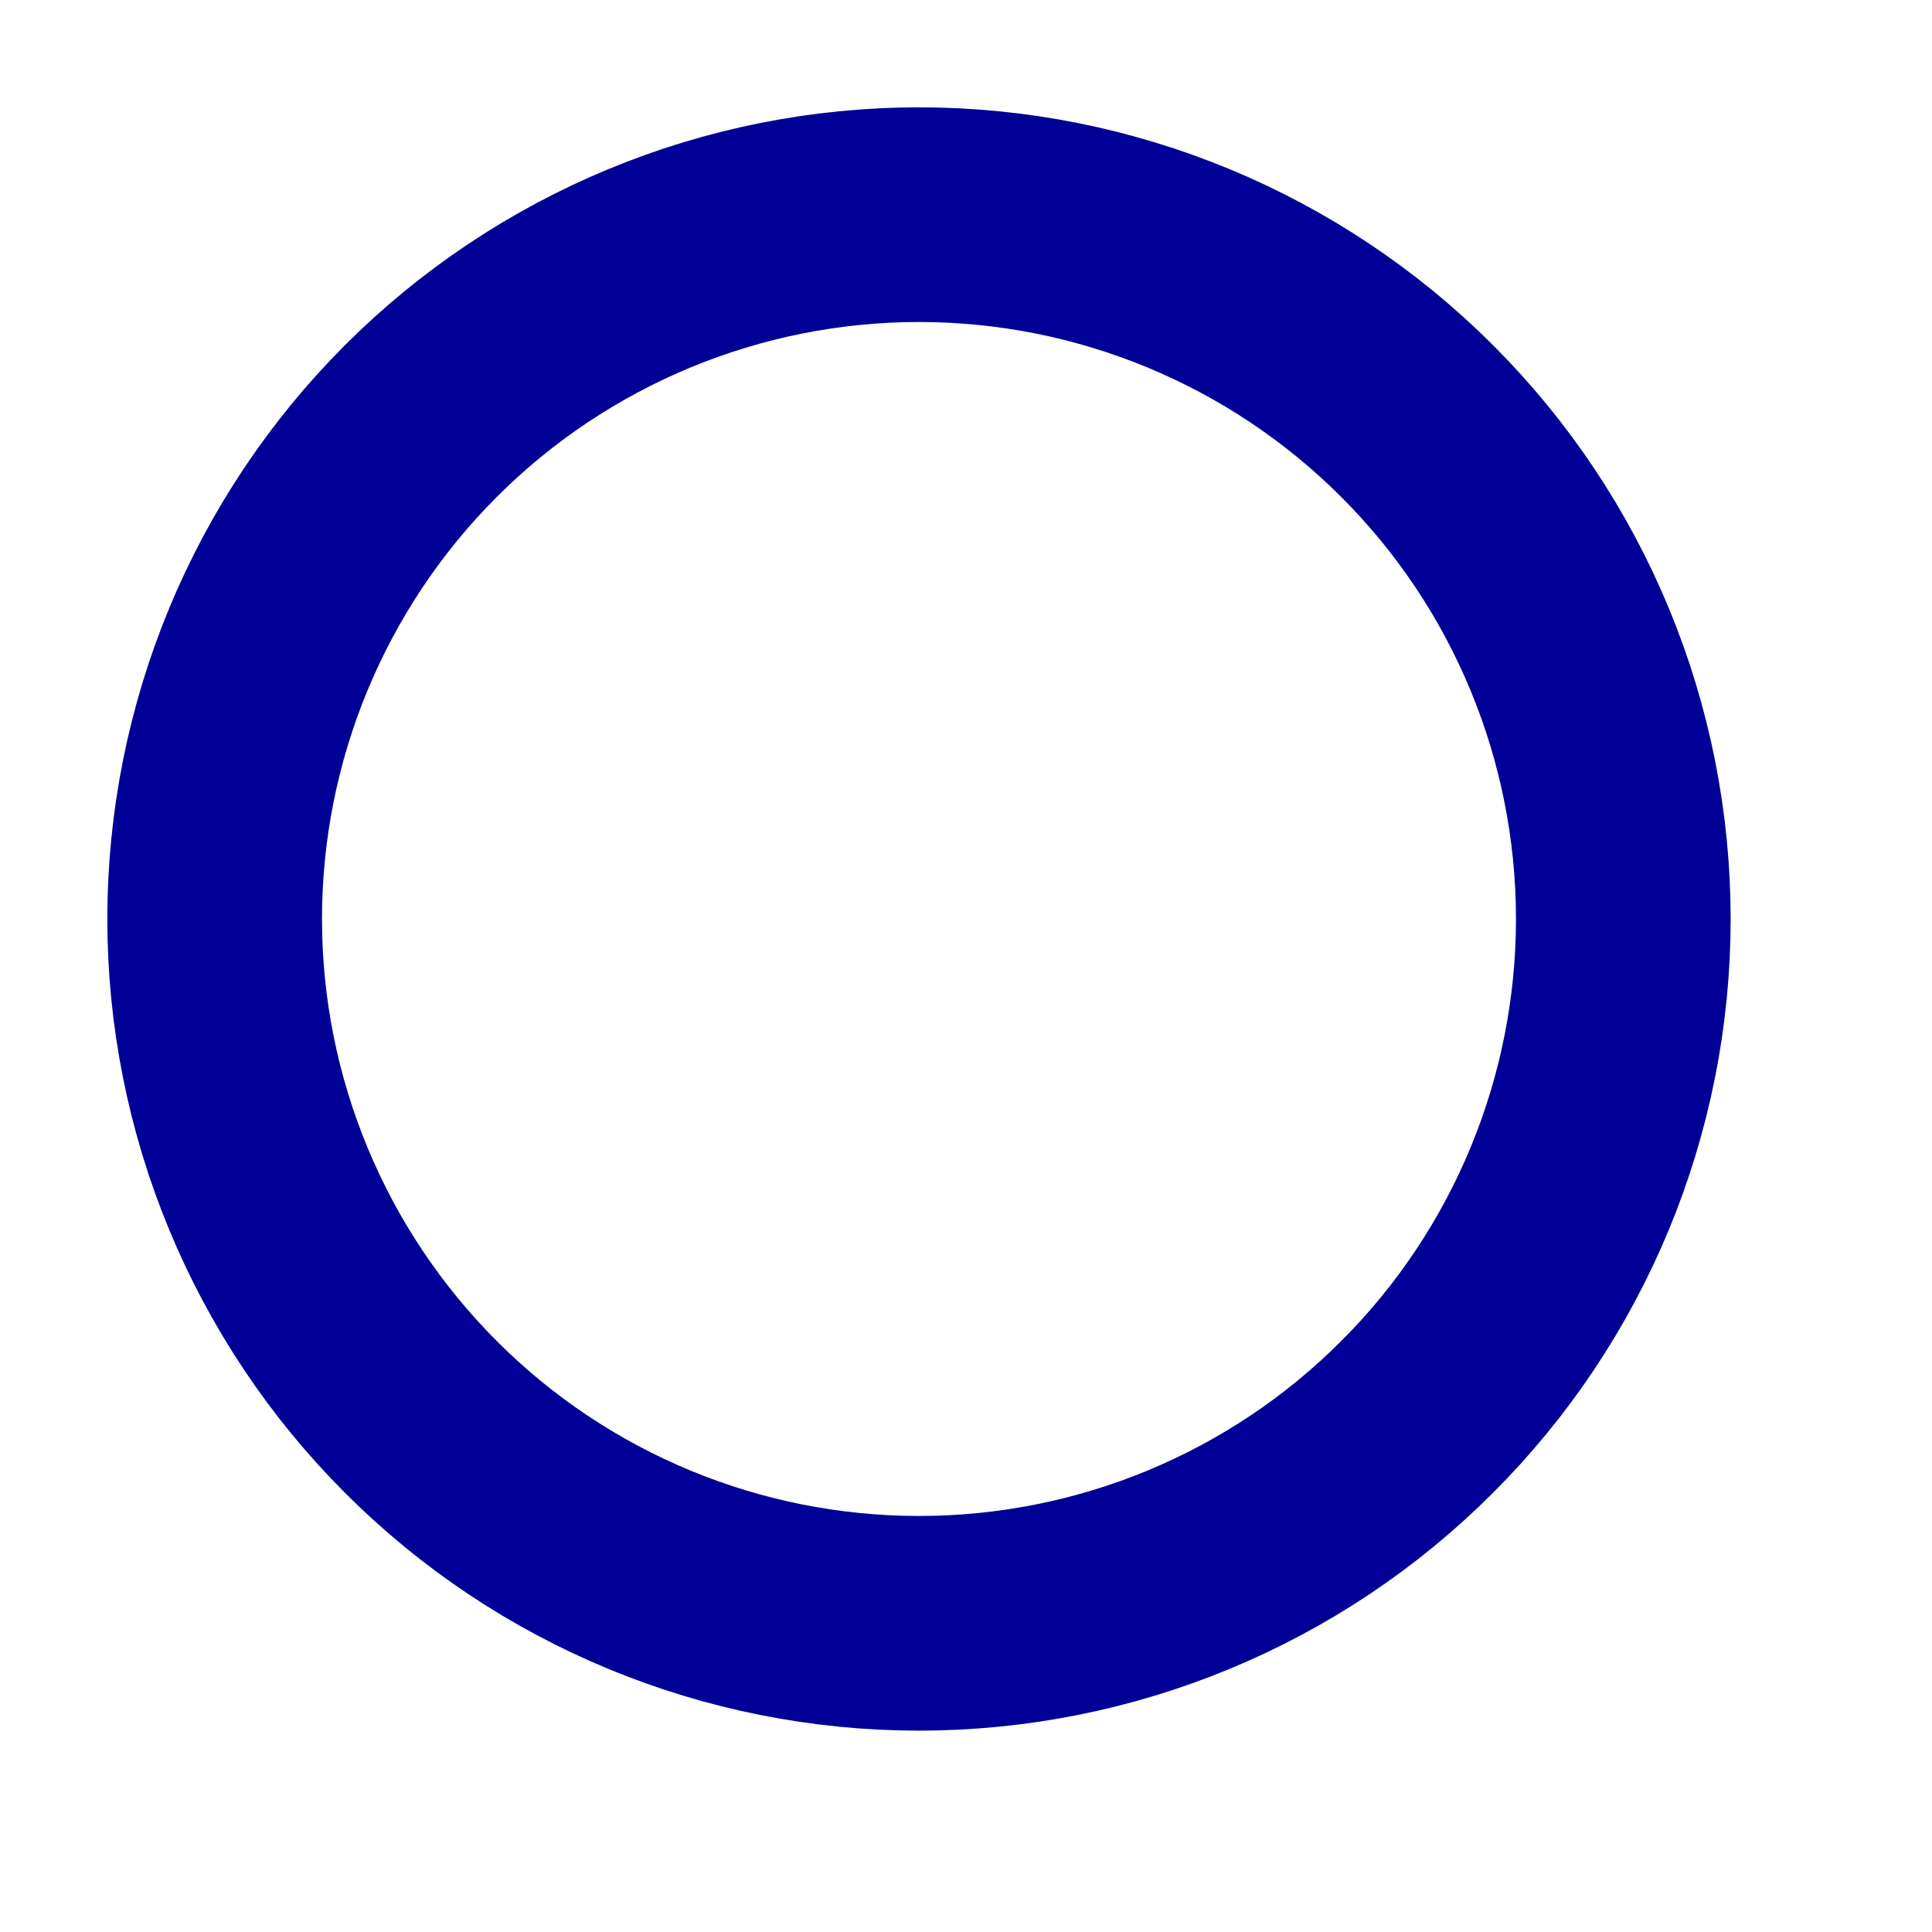
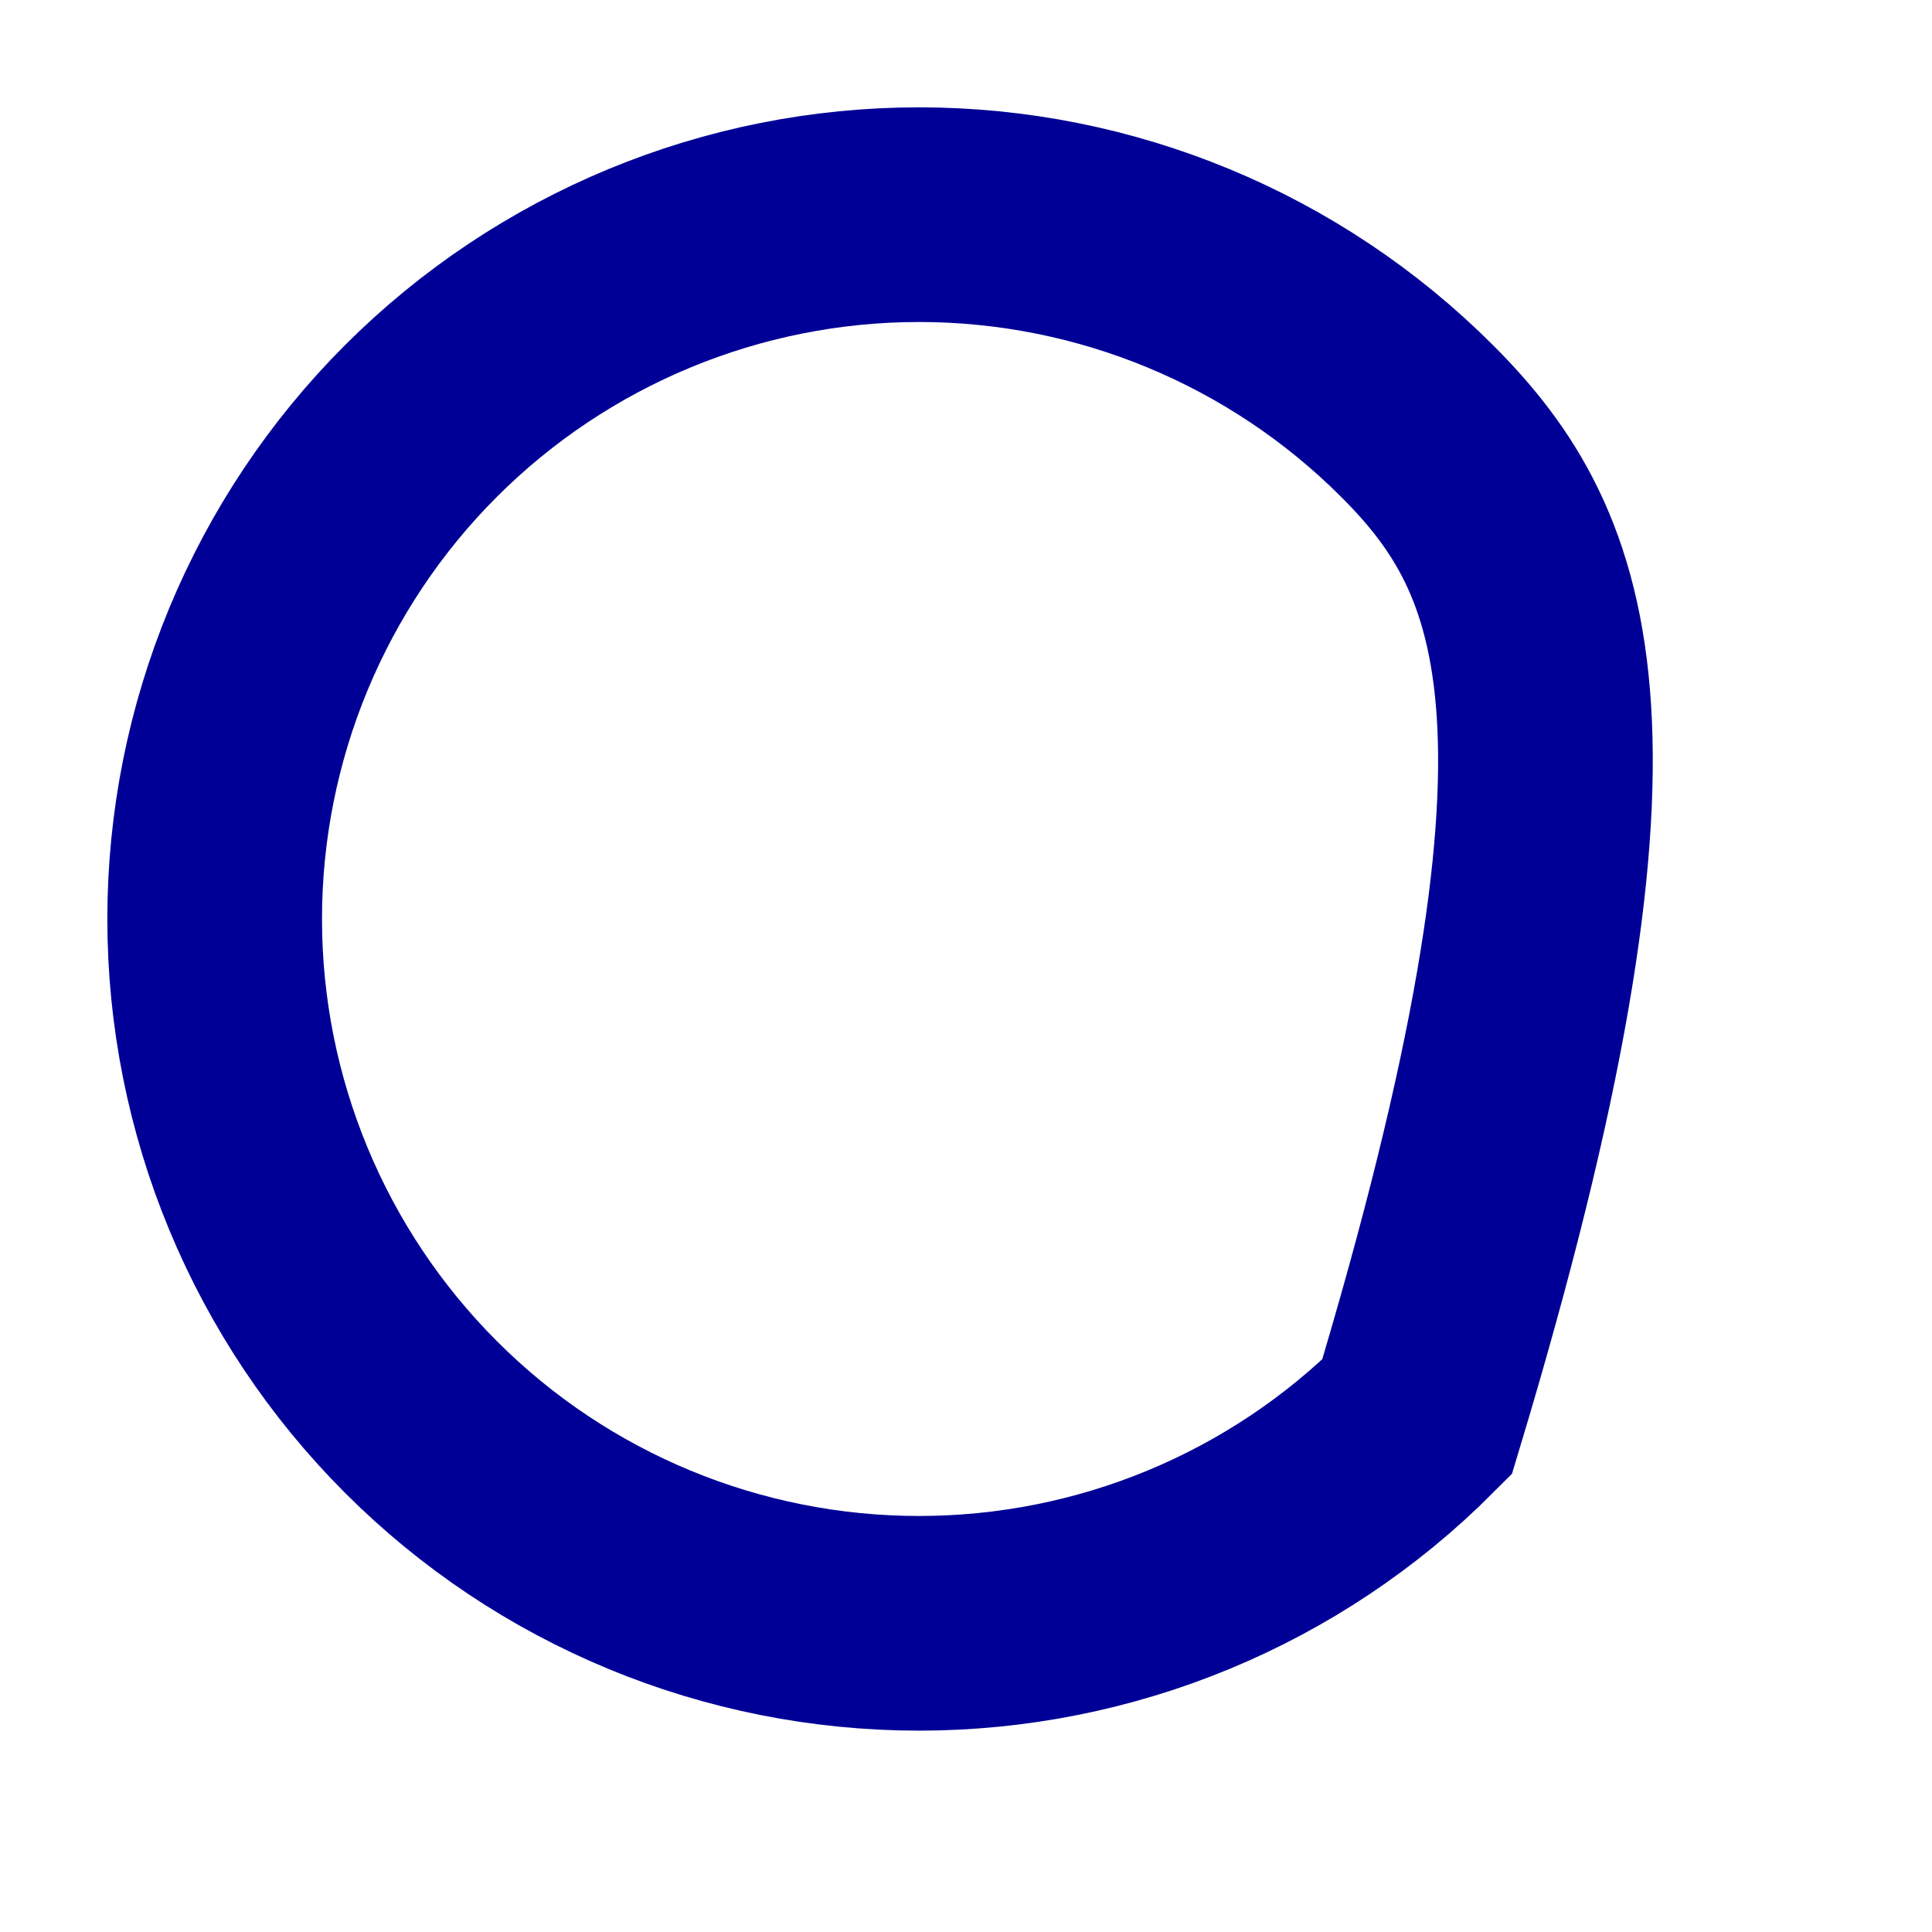
<svg xmlns="http://www.w3.org/2000/svg" fill="none" height="100%" overflow="visible" preserveAspectRatio="none" style="display: block;" viewBox="0 0 9 9" width="100%">
-   <path d="M1 4.281C1 5.151 1.346 5.986 1.961 6.601C2.576 7.217 3.411 7.562 4.281 7.562C5.151 7.562 5.986 7.217 6.601 6.601C7.217 5.986 7.562 5.151 7.562 4.281C7.562 3.411 7.217 2.576 6.601 1.961C5.986 1.346 5.151 1 4.281 1C3.411 1 2.576 1.346 1.961 1.961C1.346 2.576 1 3.411 1 4.281Z" id="Vector" stroke="#000096" stroke-linecap="round" />
+   <path d="M1 4.281C1 5.151 1.346 5.986 1.961 6.601C2.576 7.217 3.411 7.562 4.281 7.562C5.151 7.562 5.986 7.217 6.601 6.601C7.562 3.411 7.217 2.576 6.601 1.961C5.986 1.346 5.151 1 4.281 1C3.411 1 2.576 1.346 1.961 1.961C1.346 2.576 1 3.411 1 4.281Z" id="Vector" stroke="#000096" stroke-linecap="round" />
</svg>